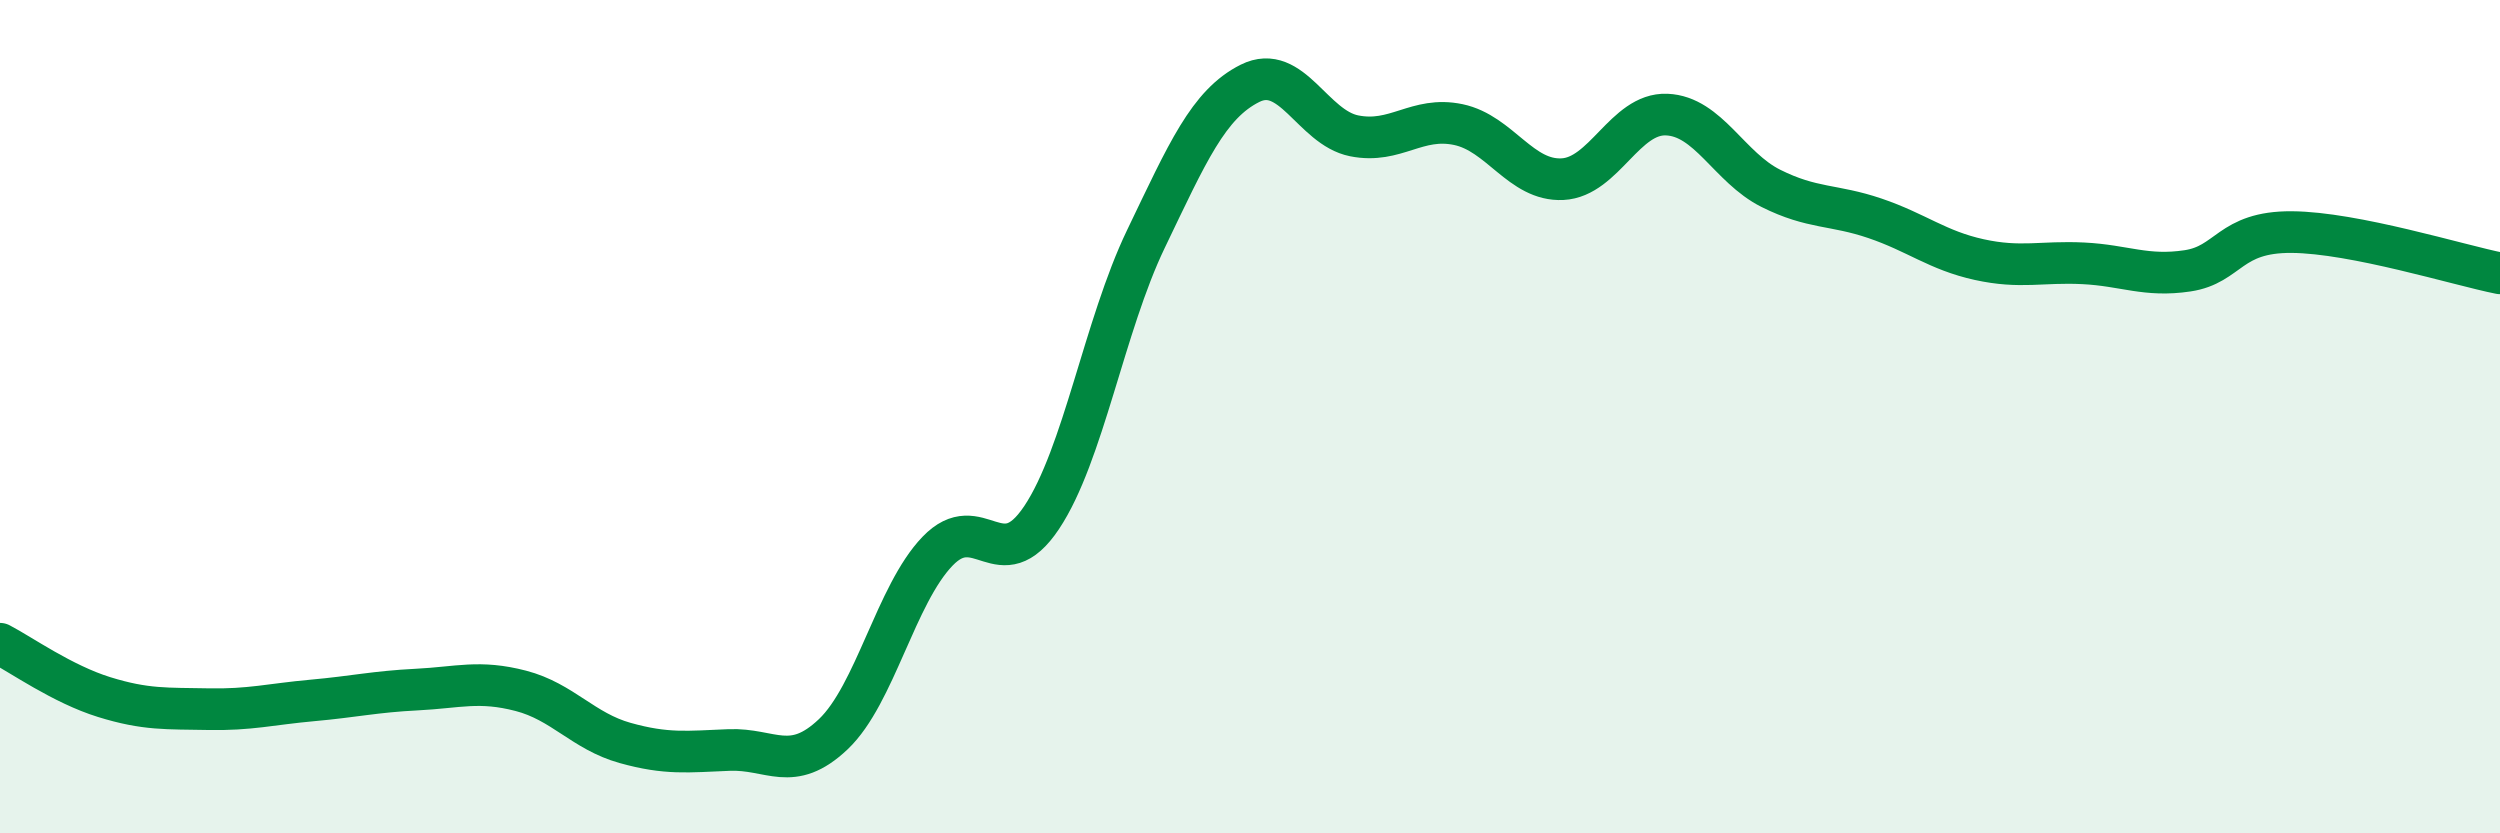
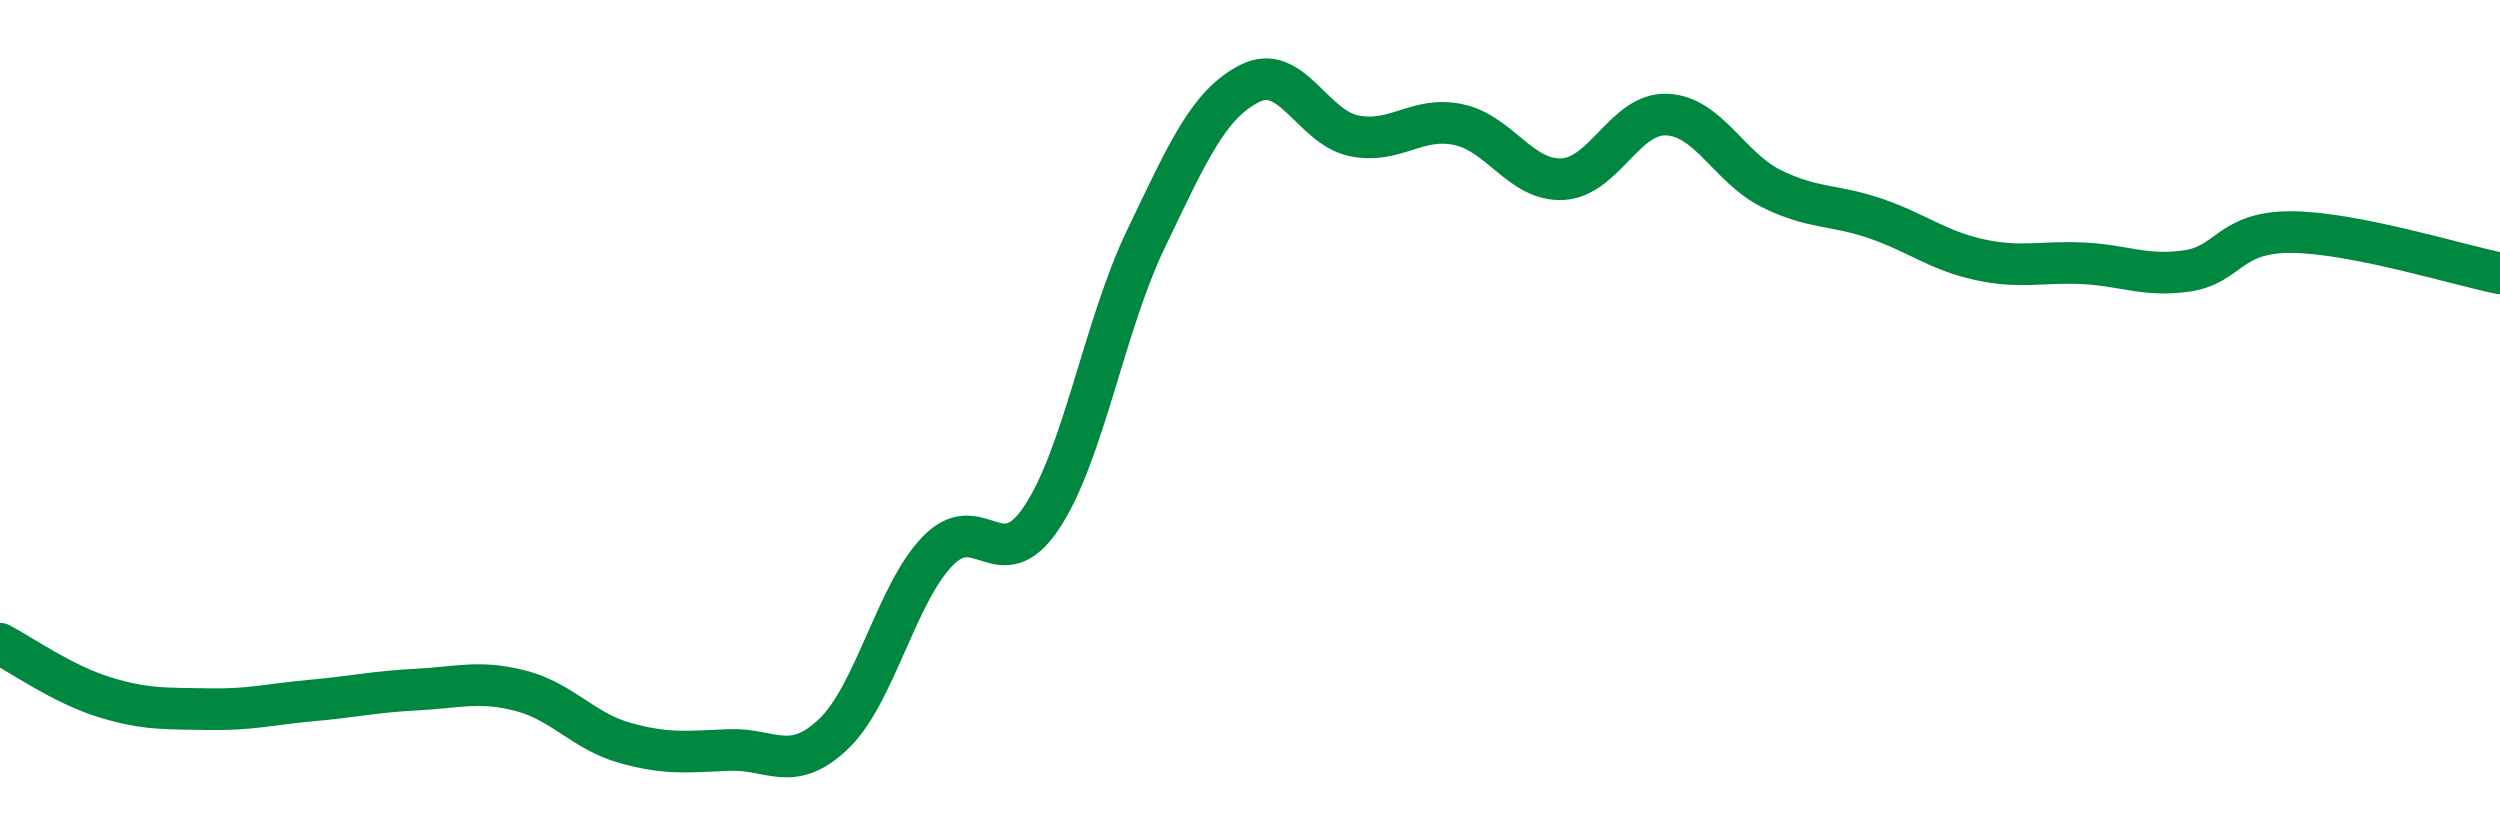
<svg xmlns="http://www.w3.org/2000/svg" width="60" height="20" viewBox="0 0 60 20">
-   <path d="M 0,15.45 C 0.5,15.71 1.5,16.42 2.5,16.73 C 3.5,17.04 4,17 5,17.02 C 6,17.04 6.5,16.9 7.5,16.81 C 8.5,16.72 9,16.6 10,16.55 C 11,16.5 11.5,16.32 12.5,16.58 C 13.5,16.84 14,17.55 15,17.83 C 16,18.11 16.5,18.04 17.5,18 C 18.5,17.96 19,18.57 20,17.62 C 21,16.67 21.5,14.27 22.5,13.23 C 23.5,12.19 24,13.92 25,12.42 C 26,10.92 26.5,7.82 27.5,5.74 C 28.5,3.66 29,2.5 30,2 C 31,1.5 31.5,3.06 32.5,3.26 C 33.5,3.46 34,2.78 35,2.99 C 36,3.2 36.5,4.35 37.5,4.3 C 38.5,4.25 39,2.71 40,2.75 C 41,2.79 41.5,4.02 42.5,4.52 C 43.5,5.02 44,4.9 45,5.24 C 46,5.58 46.5,6.01 47.5,6.23 C 48.5,6.45 49,6.27 50,6.32 C 51,6.37 51.5,6.65 52.5,6.5 C 53.5,6.35 53.5,5.56 55,5.57 C 56.5,5.58 59,6.36 60,6.56L60 20L0 20Z" fill="#008740" opacity="0.1" stroke-linecap="round" stroke-linejoin="round" />
  <path d="M 0,15.45 C 0.5,15.71 1.5,16.42 2.5,16.73 C 3.5,17.04 4,17 5,17.02 C 6,17.04 6.5,16.9 7.5,16.81 C 8.5,16.72 9,16.6 10,16.55 C 11,16.5 11.5,16.32 12.5,16.58 C 13.5,16.84 14,17.55 15,17.83 C 16,18.11 16.5,18.04 17.5,18 C 18.5,17.96 19,18.57 20,17.62 C 21,16.67 21.5,14.27 22.5,13.23 C 23.5,12.19 24,13.92 25,12.42 C 26,10.92 26.5,7.82 27.5,5.74 C 28.5,3.66 29,2.5 30,2 C 31,1.5 31.5,3.06 32.5,3.26 C 33.5,3.46 34,2.78 35,2.99 C 36,3.2 36.5,4.35 37.5,4.3 C 38.5,4.25 39,2.71 40,2.75 C 41,2.79 41.5,4.02 42.5,4.52 C 43.5,5.02 44,4.9 45,5.24 C 46,5.58 46.5,6.01 47.5,6.23 C 48.5,6.45 49,6.27 50,6.32 C 51,6.37 51.5,6.65 52.5,6.5 C 53.5,6.35 53.5,5.56 55,5.57 C 56.5,5.58 59,6.36 60,6.56" stroke="#008740" stroke-width="1" fill="none" stroke-linecap="round" stroke-linejoin="round" />
</svg>